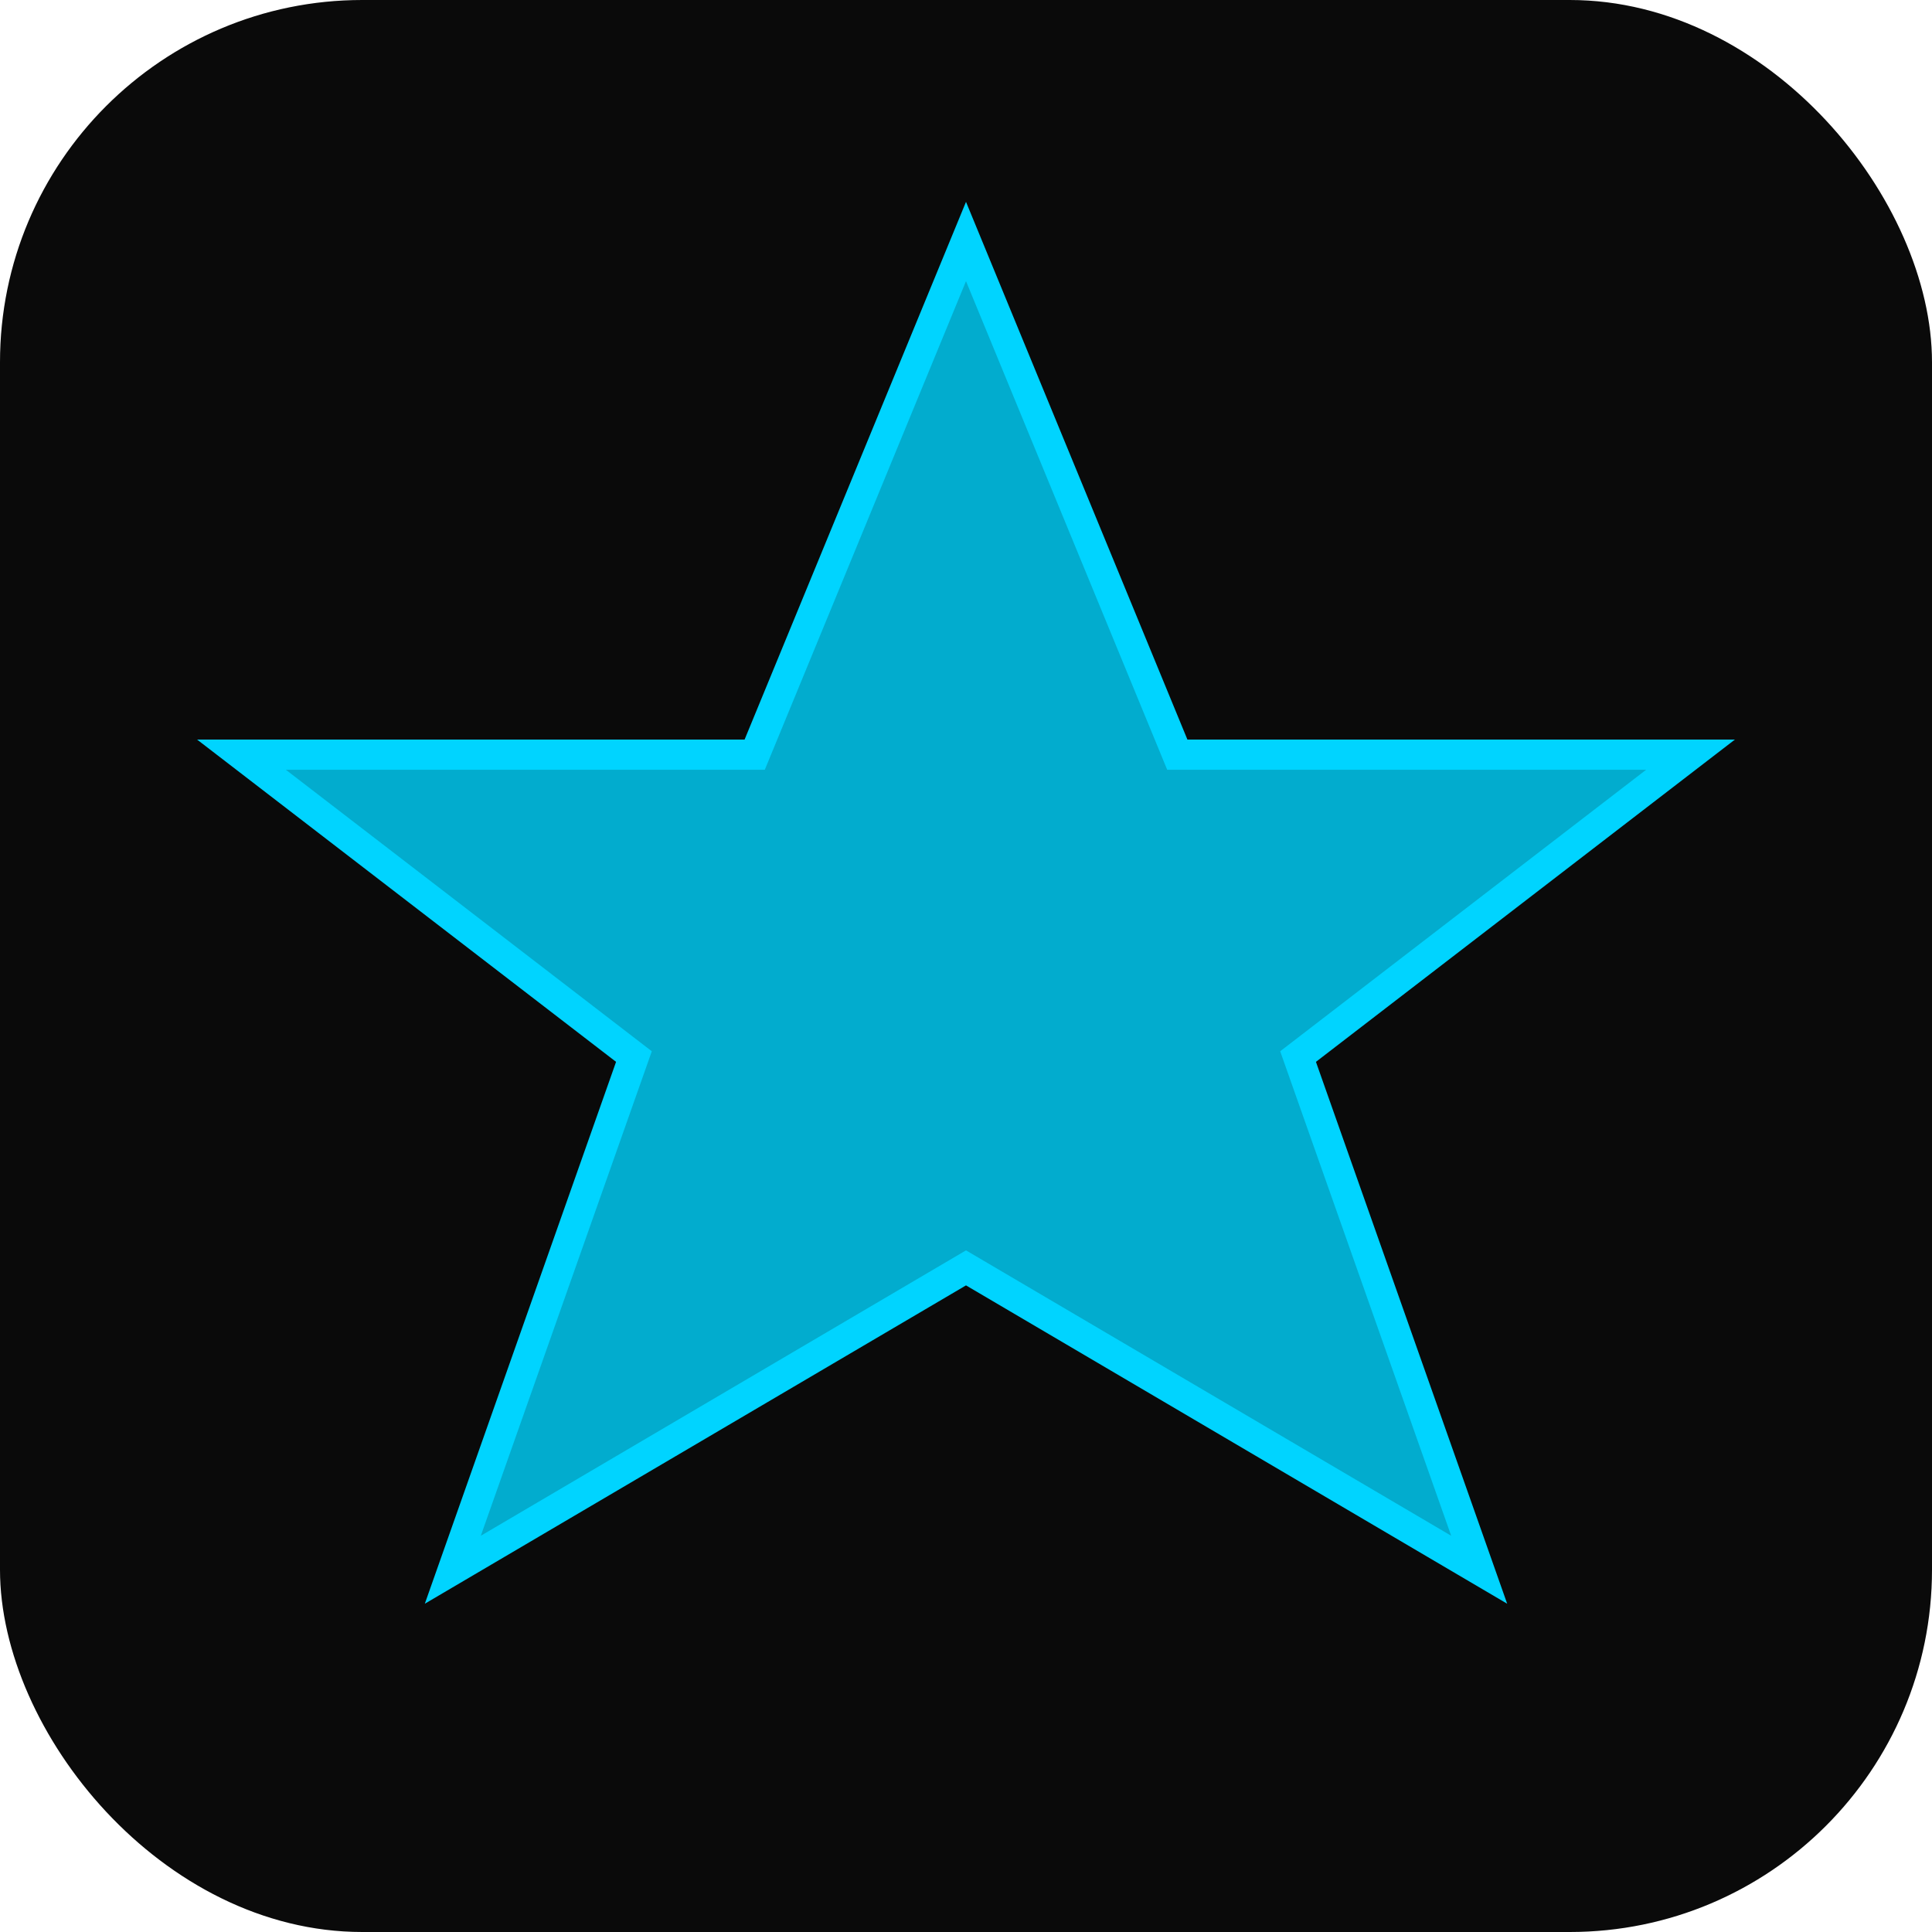
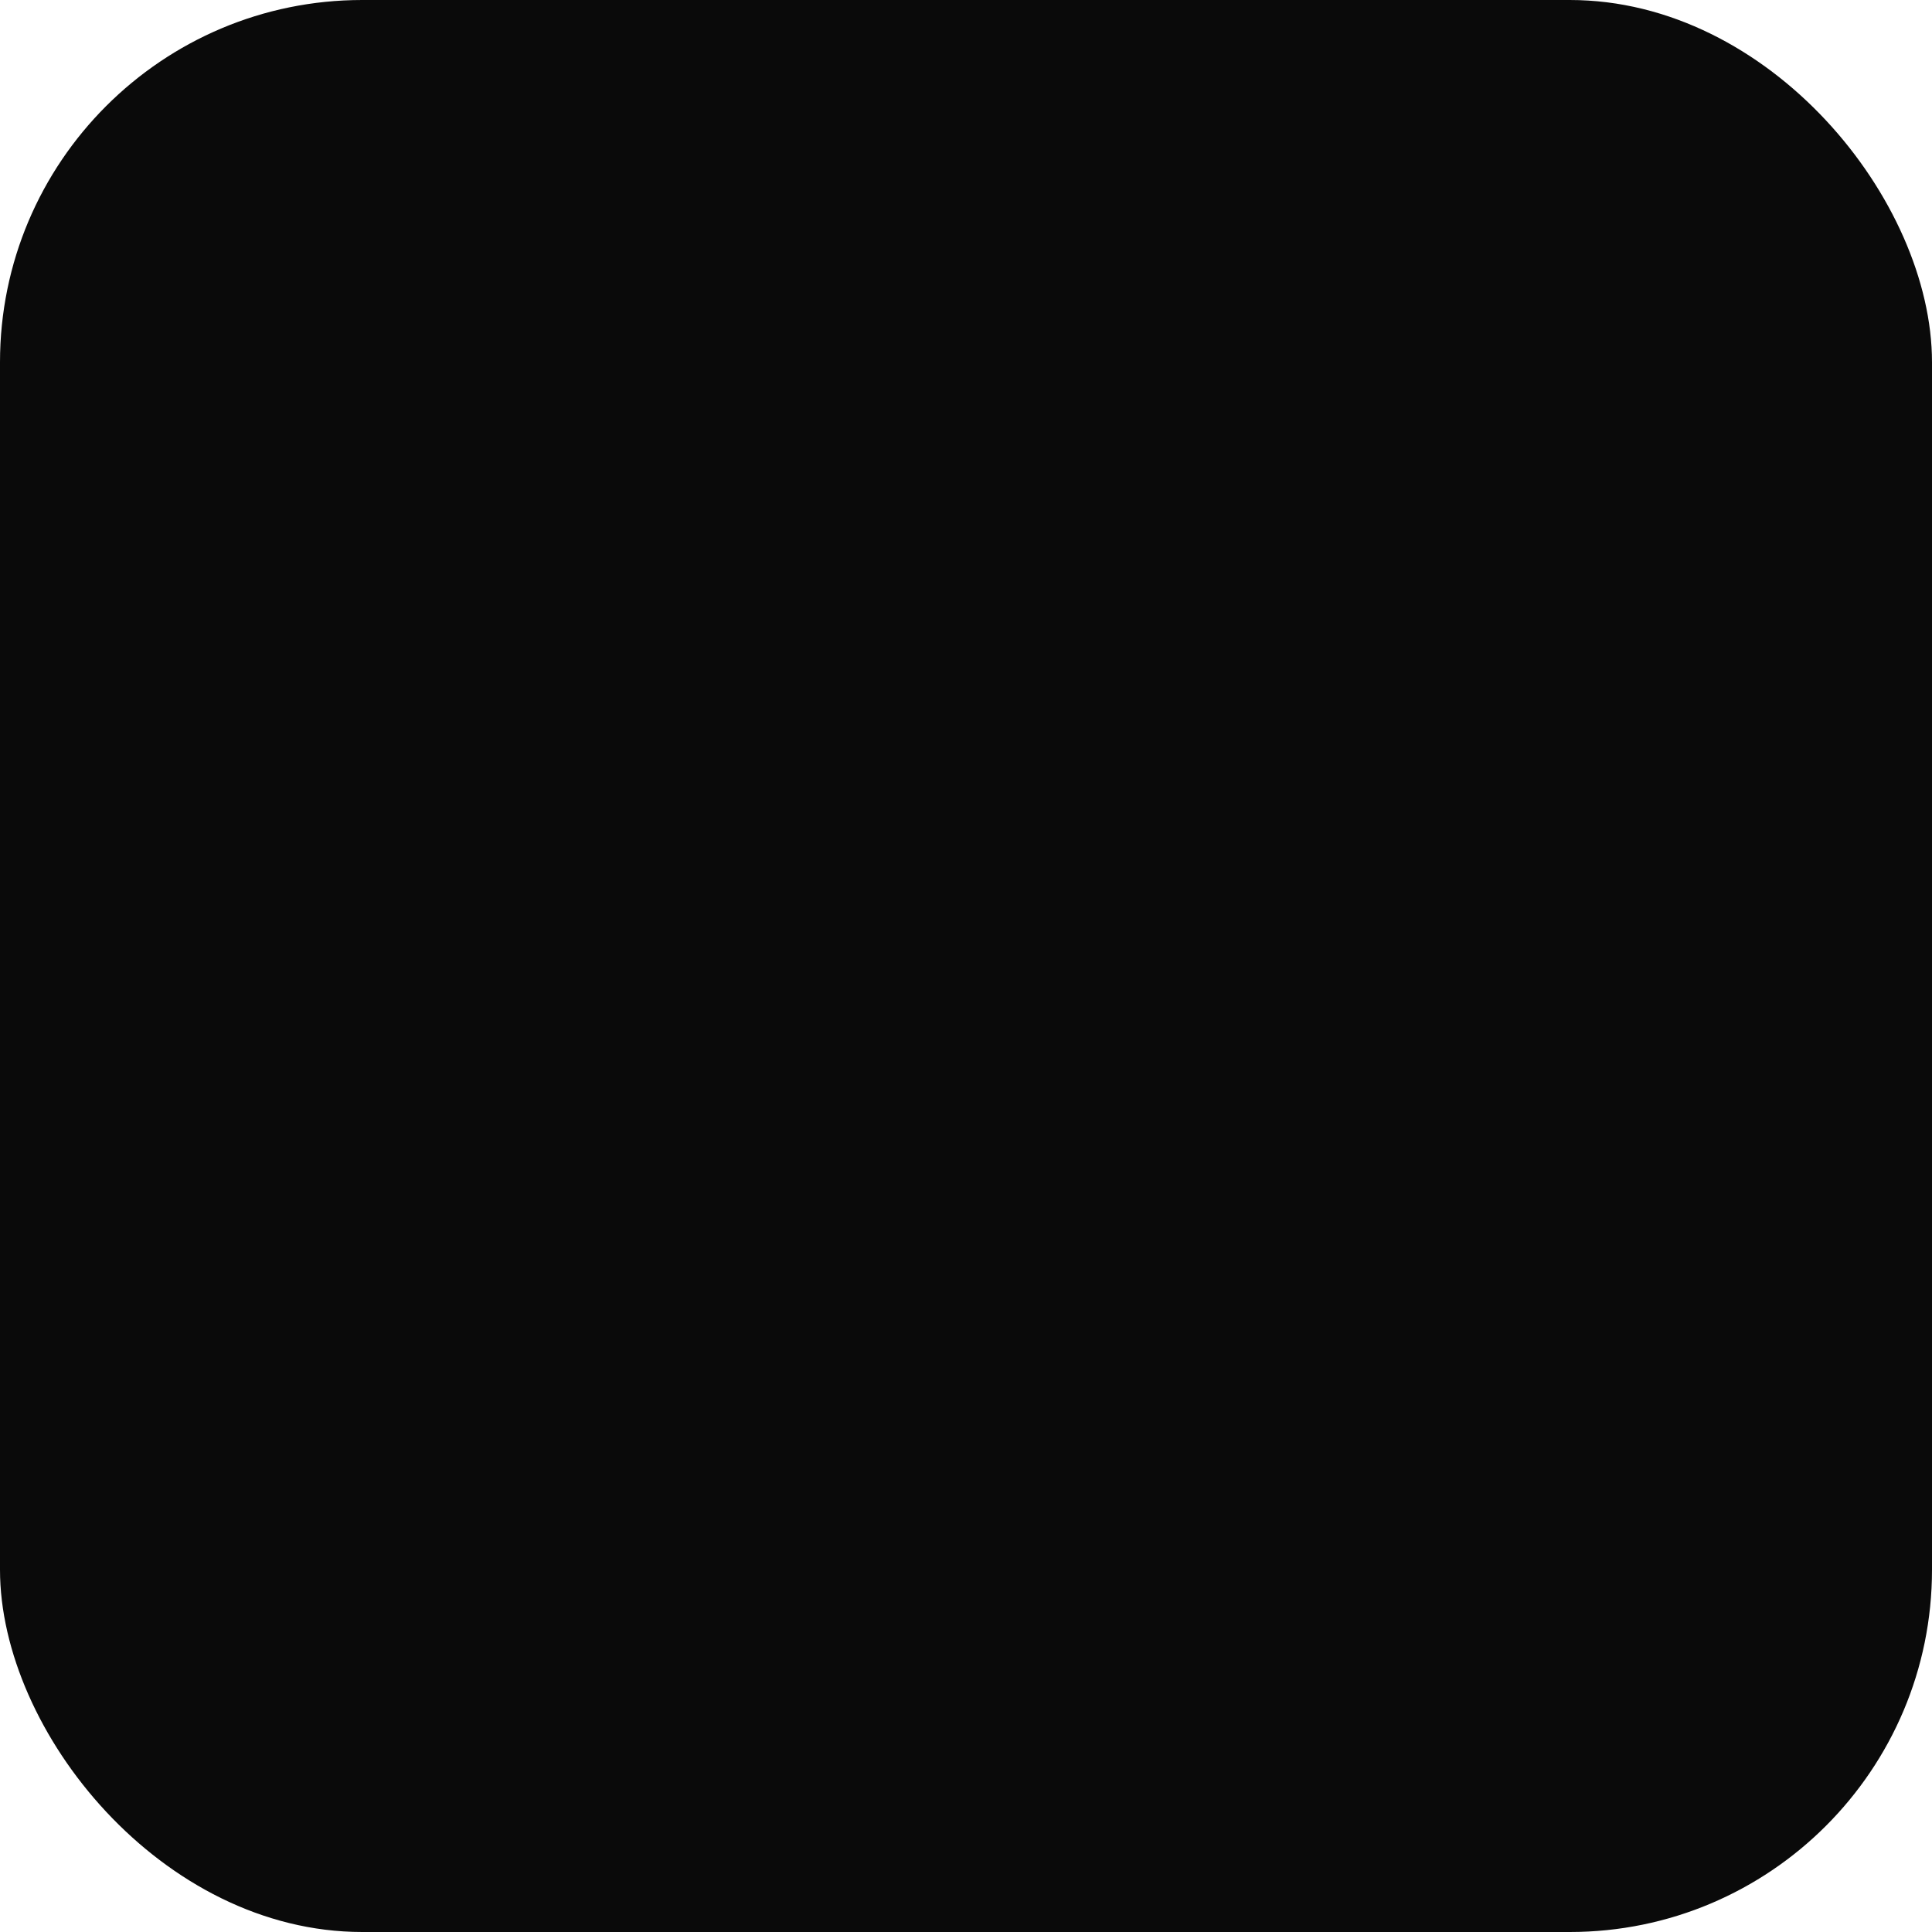
<svg xmlns="http://www.w3.org/2000/svg" viewBox="0 0 32 32" fill="none">
  <rect width="32" height="32" rx="6" fill="#0a0a0a" />
-   <path d="M16 4L19.5 12.5H28L21.5 17.5L24.5 26L16 21L7.5 26L10.5 17.5L4 12.5H12.5L16 4Z" fill="url(#grad)" stroke="url(#stroke)" stroke-width="0.5" />
  <defs>
    <linearGradient id="grad" x1="4" y1="4" x2="28" y2="26">
      <stop offset="0%" stop-color="#00d4ff" stop-opacity="0.8" />
      <stop offset="50%" stop-color="#a855f7" stop-opacity="0.6" />
      <stop offset="100%" stop-color="#2dd4bf" stop-opacity="0.8" />
    </linearGradient>
    <linearGradient id="stroke" x1="4" y1="4" x2="28" y2="26">
      <stop offset="0%" stop-color="#00d4ff" />
      <stop offset="100%" stop-color="#a855f7" />
    </linearGradient>
  </defs>
</svg>